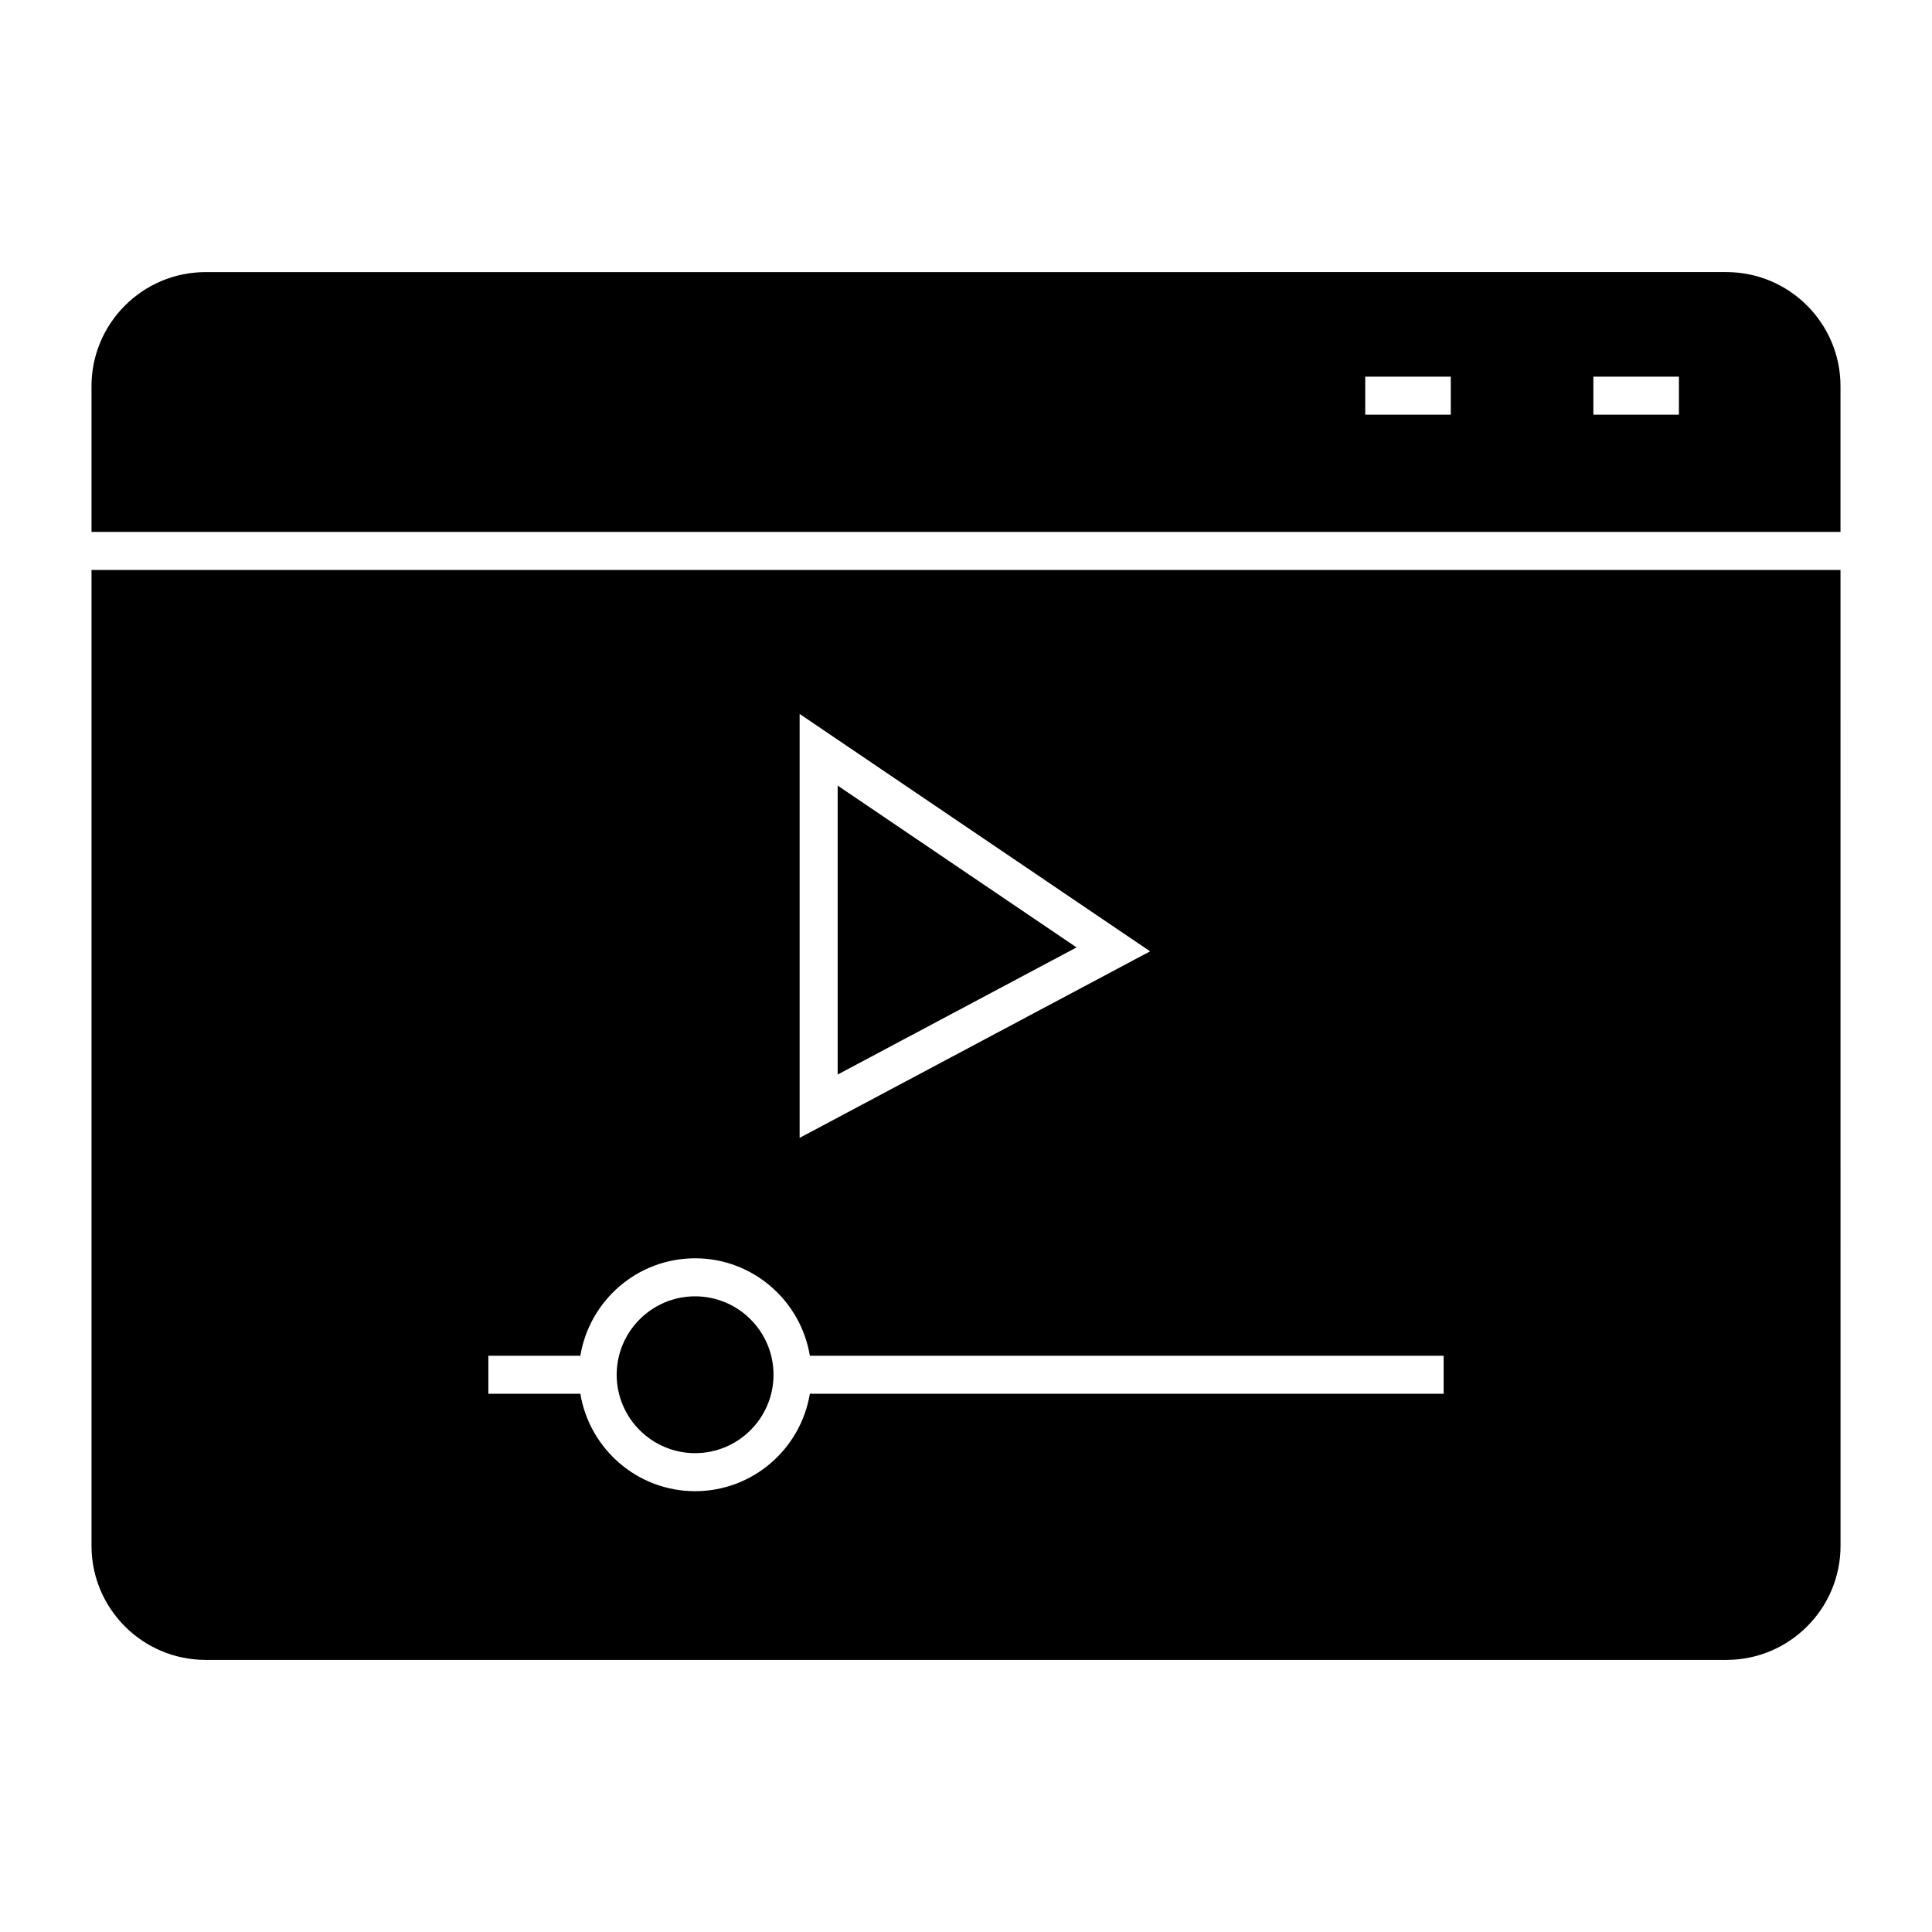
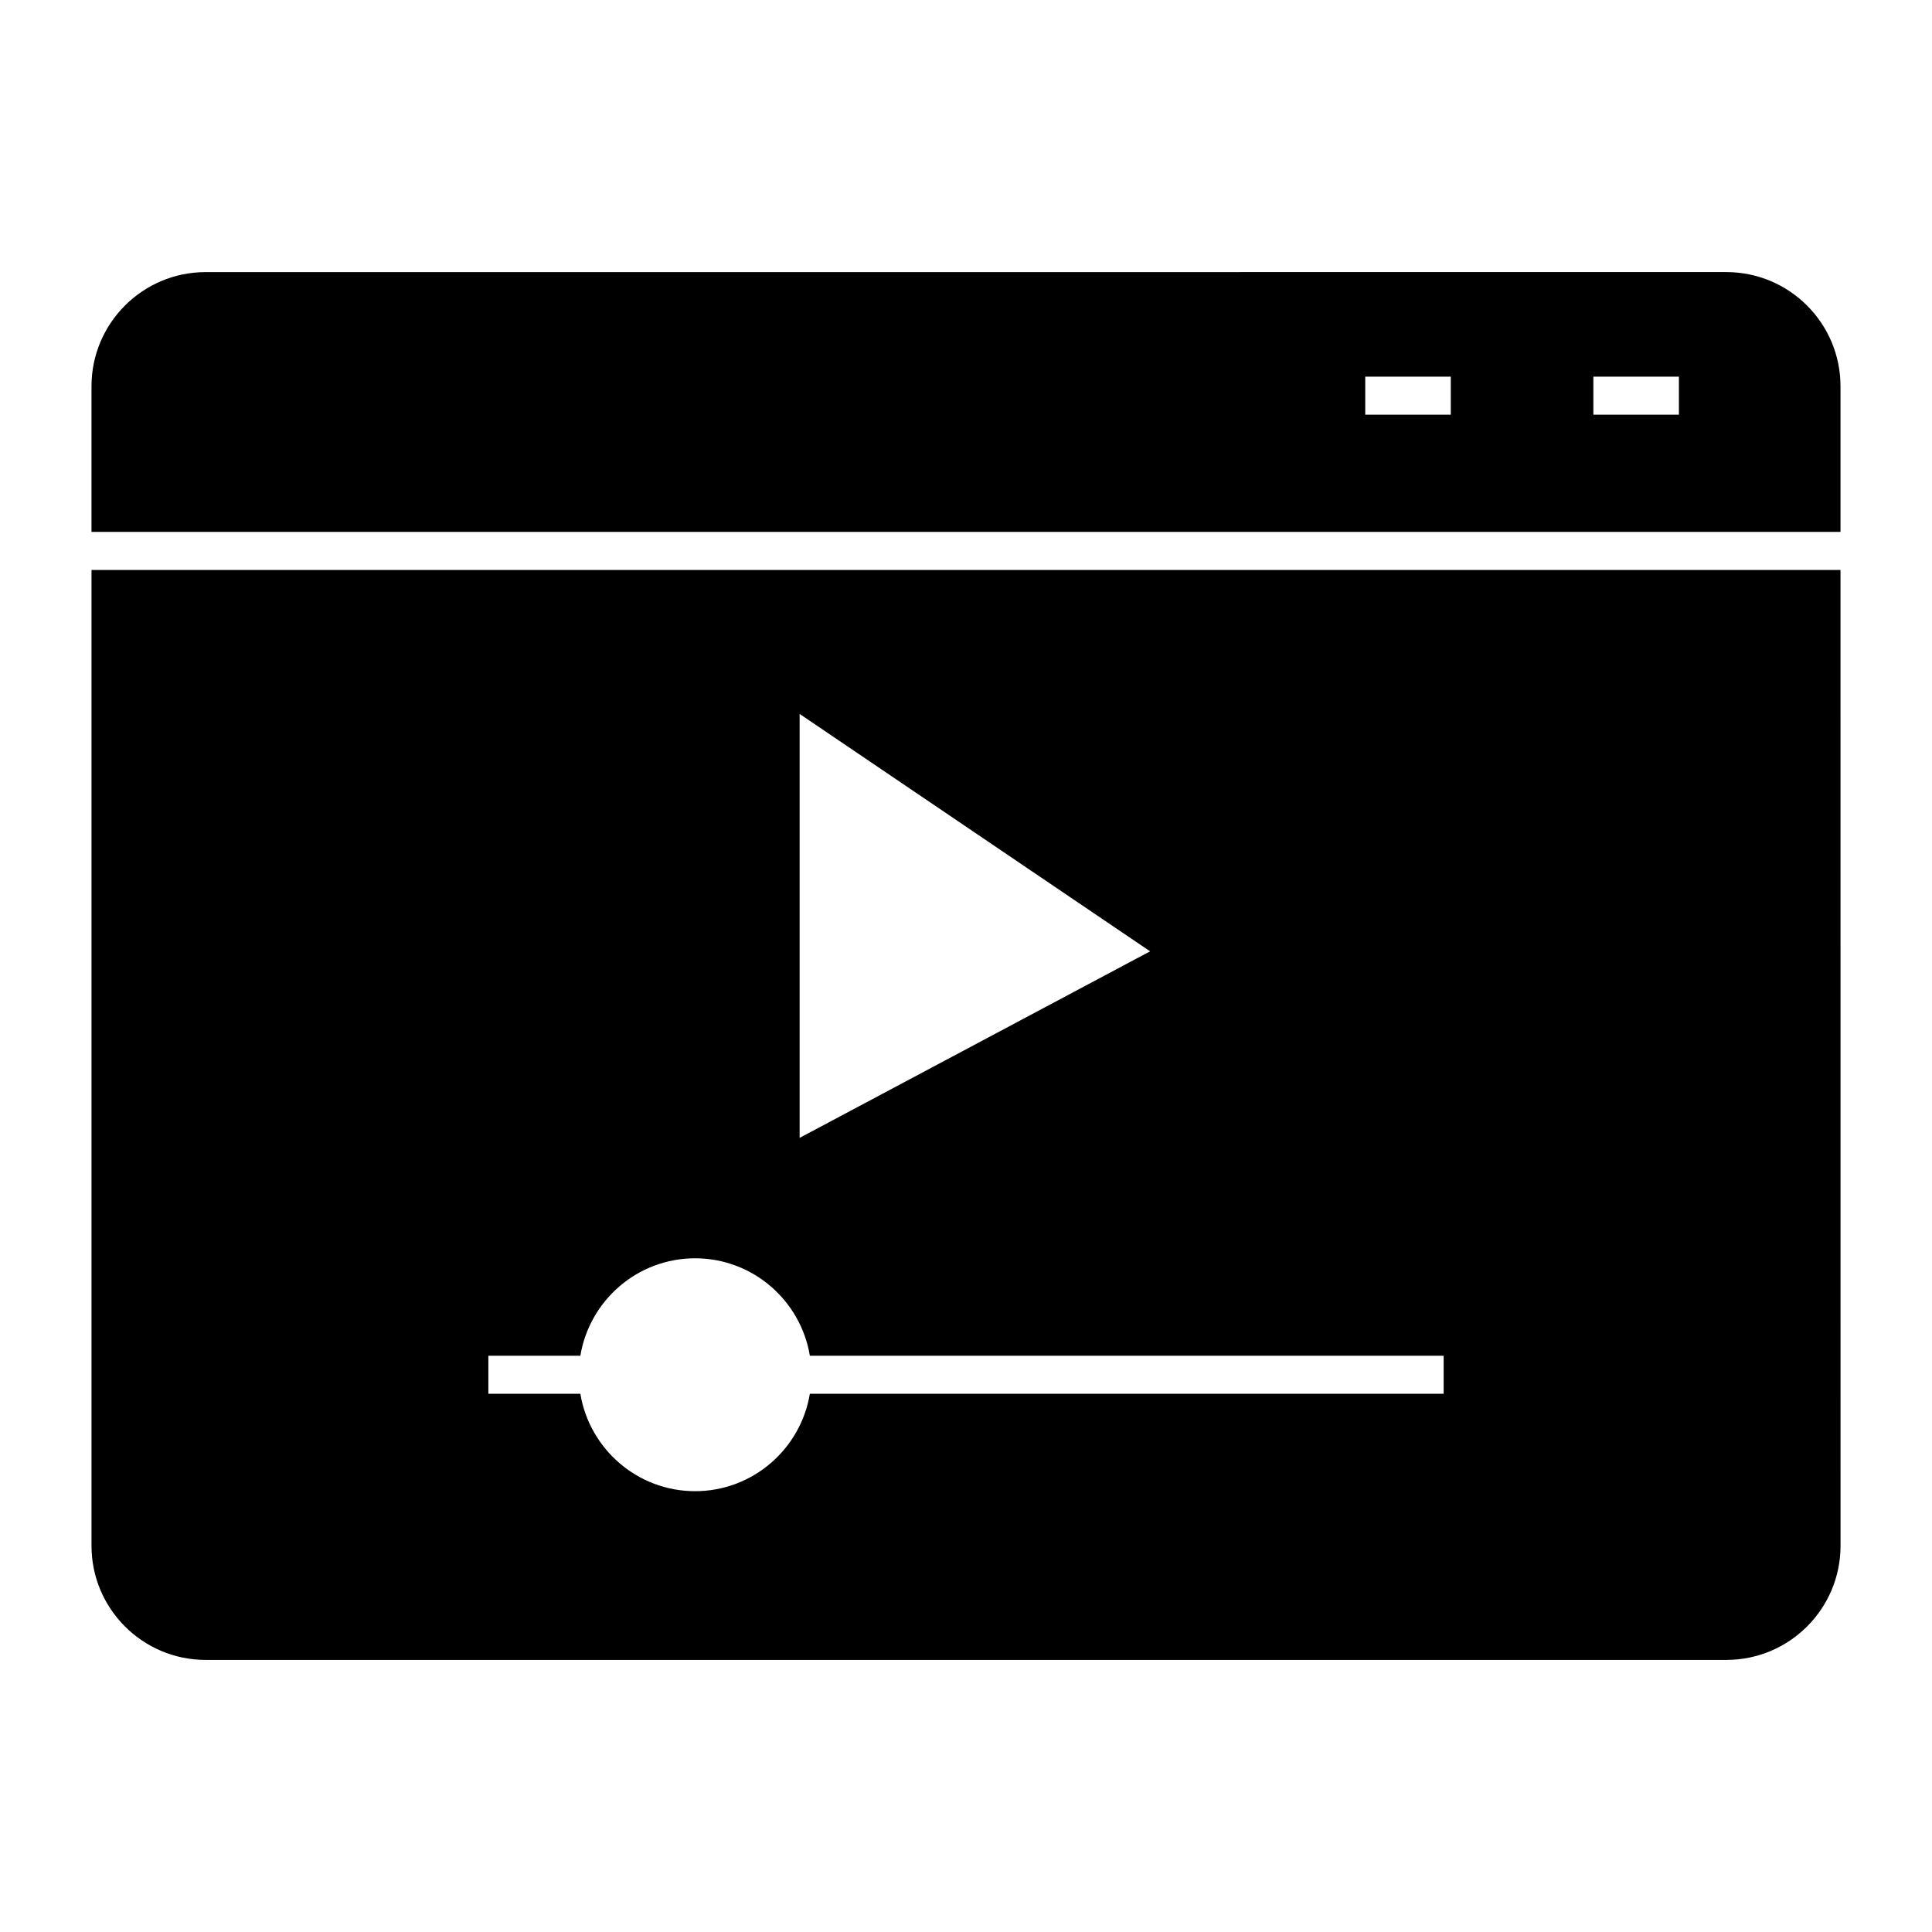
<svg xmlns="http://www.w3.org/2000/svg" fill="#000000" width="800px" height="800px" version="1.1" viewBox="144 144 512 512">
  <g>
-     <path d="m328.21 487.54c-11.457 0-20.781 9.324-20.781 20.781 0 11.457 9.324 20.781 20.781 20.781s20.781-9.324 20.781-20.781c0-11.457-9.324-20.781-20.781-20.781z" />
    <path d="m631.75 295.04h-463.5v258.62c0 16.672 13.559 30.23 30.23 30.23h403.05c16.672 0 30.23-13.559 30.23-30.23zm-275.84 38.16 92.879 62.914-92.879 49.434zm170.67 180.16h-167.96c-2.418 14.621-15.113 25.82-30.41 25.82s-27.992-11.199-30.41-25.82h-24.379v-10.078h24.379c2.418-14.621 15.113-25.82 30.41-25.82s27.992 11.199 30.41 25.82h167.96z" />
-     <path d="m365.99 352.19v76.578l63.305-33.695z" />
    <path d="m168.25 284.96h463.5v-38.621c0-16.672-13.559-30.23-30.23-30.23l-403.04 0.004c-16.672 0-30.23 13.559-30.23 30.23zm398.01-41.141h22.672v10.078h-22.672zm-60.457 0h22.672v10.078h-22.672z" />
  </g>
</svg>